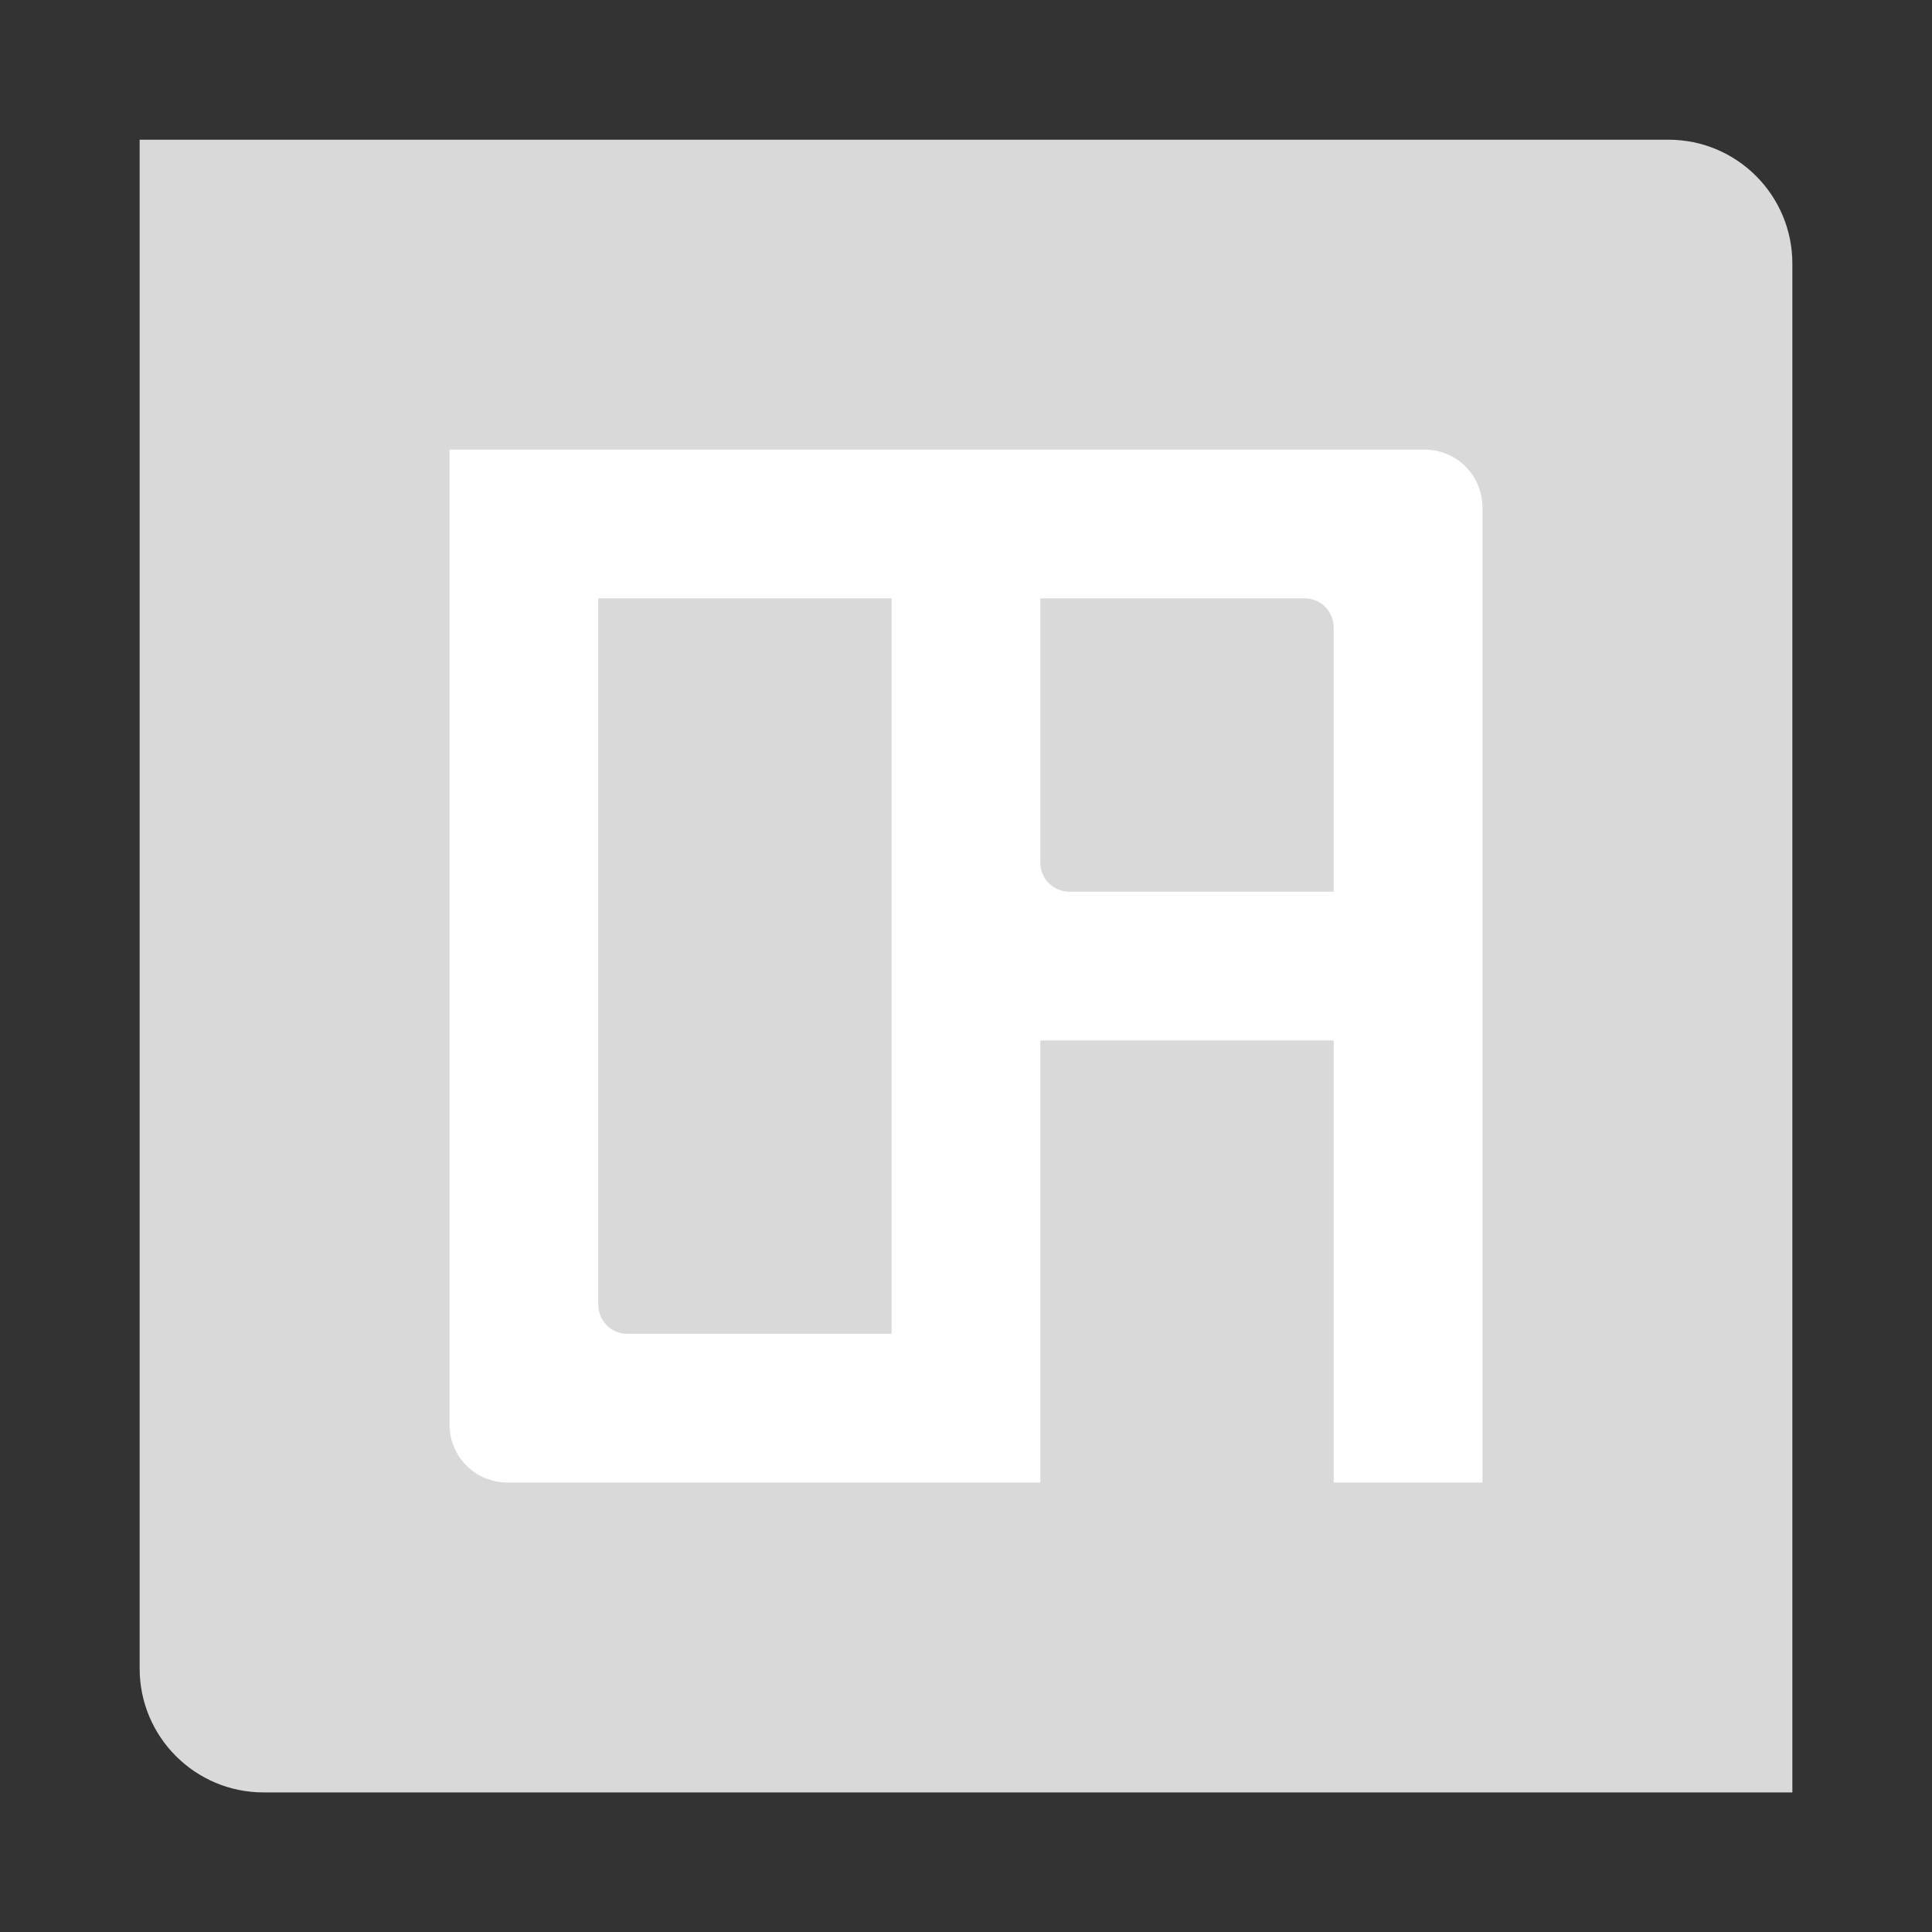
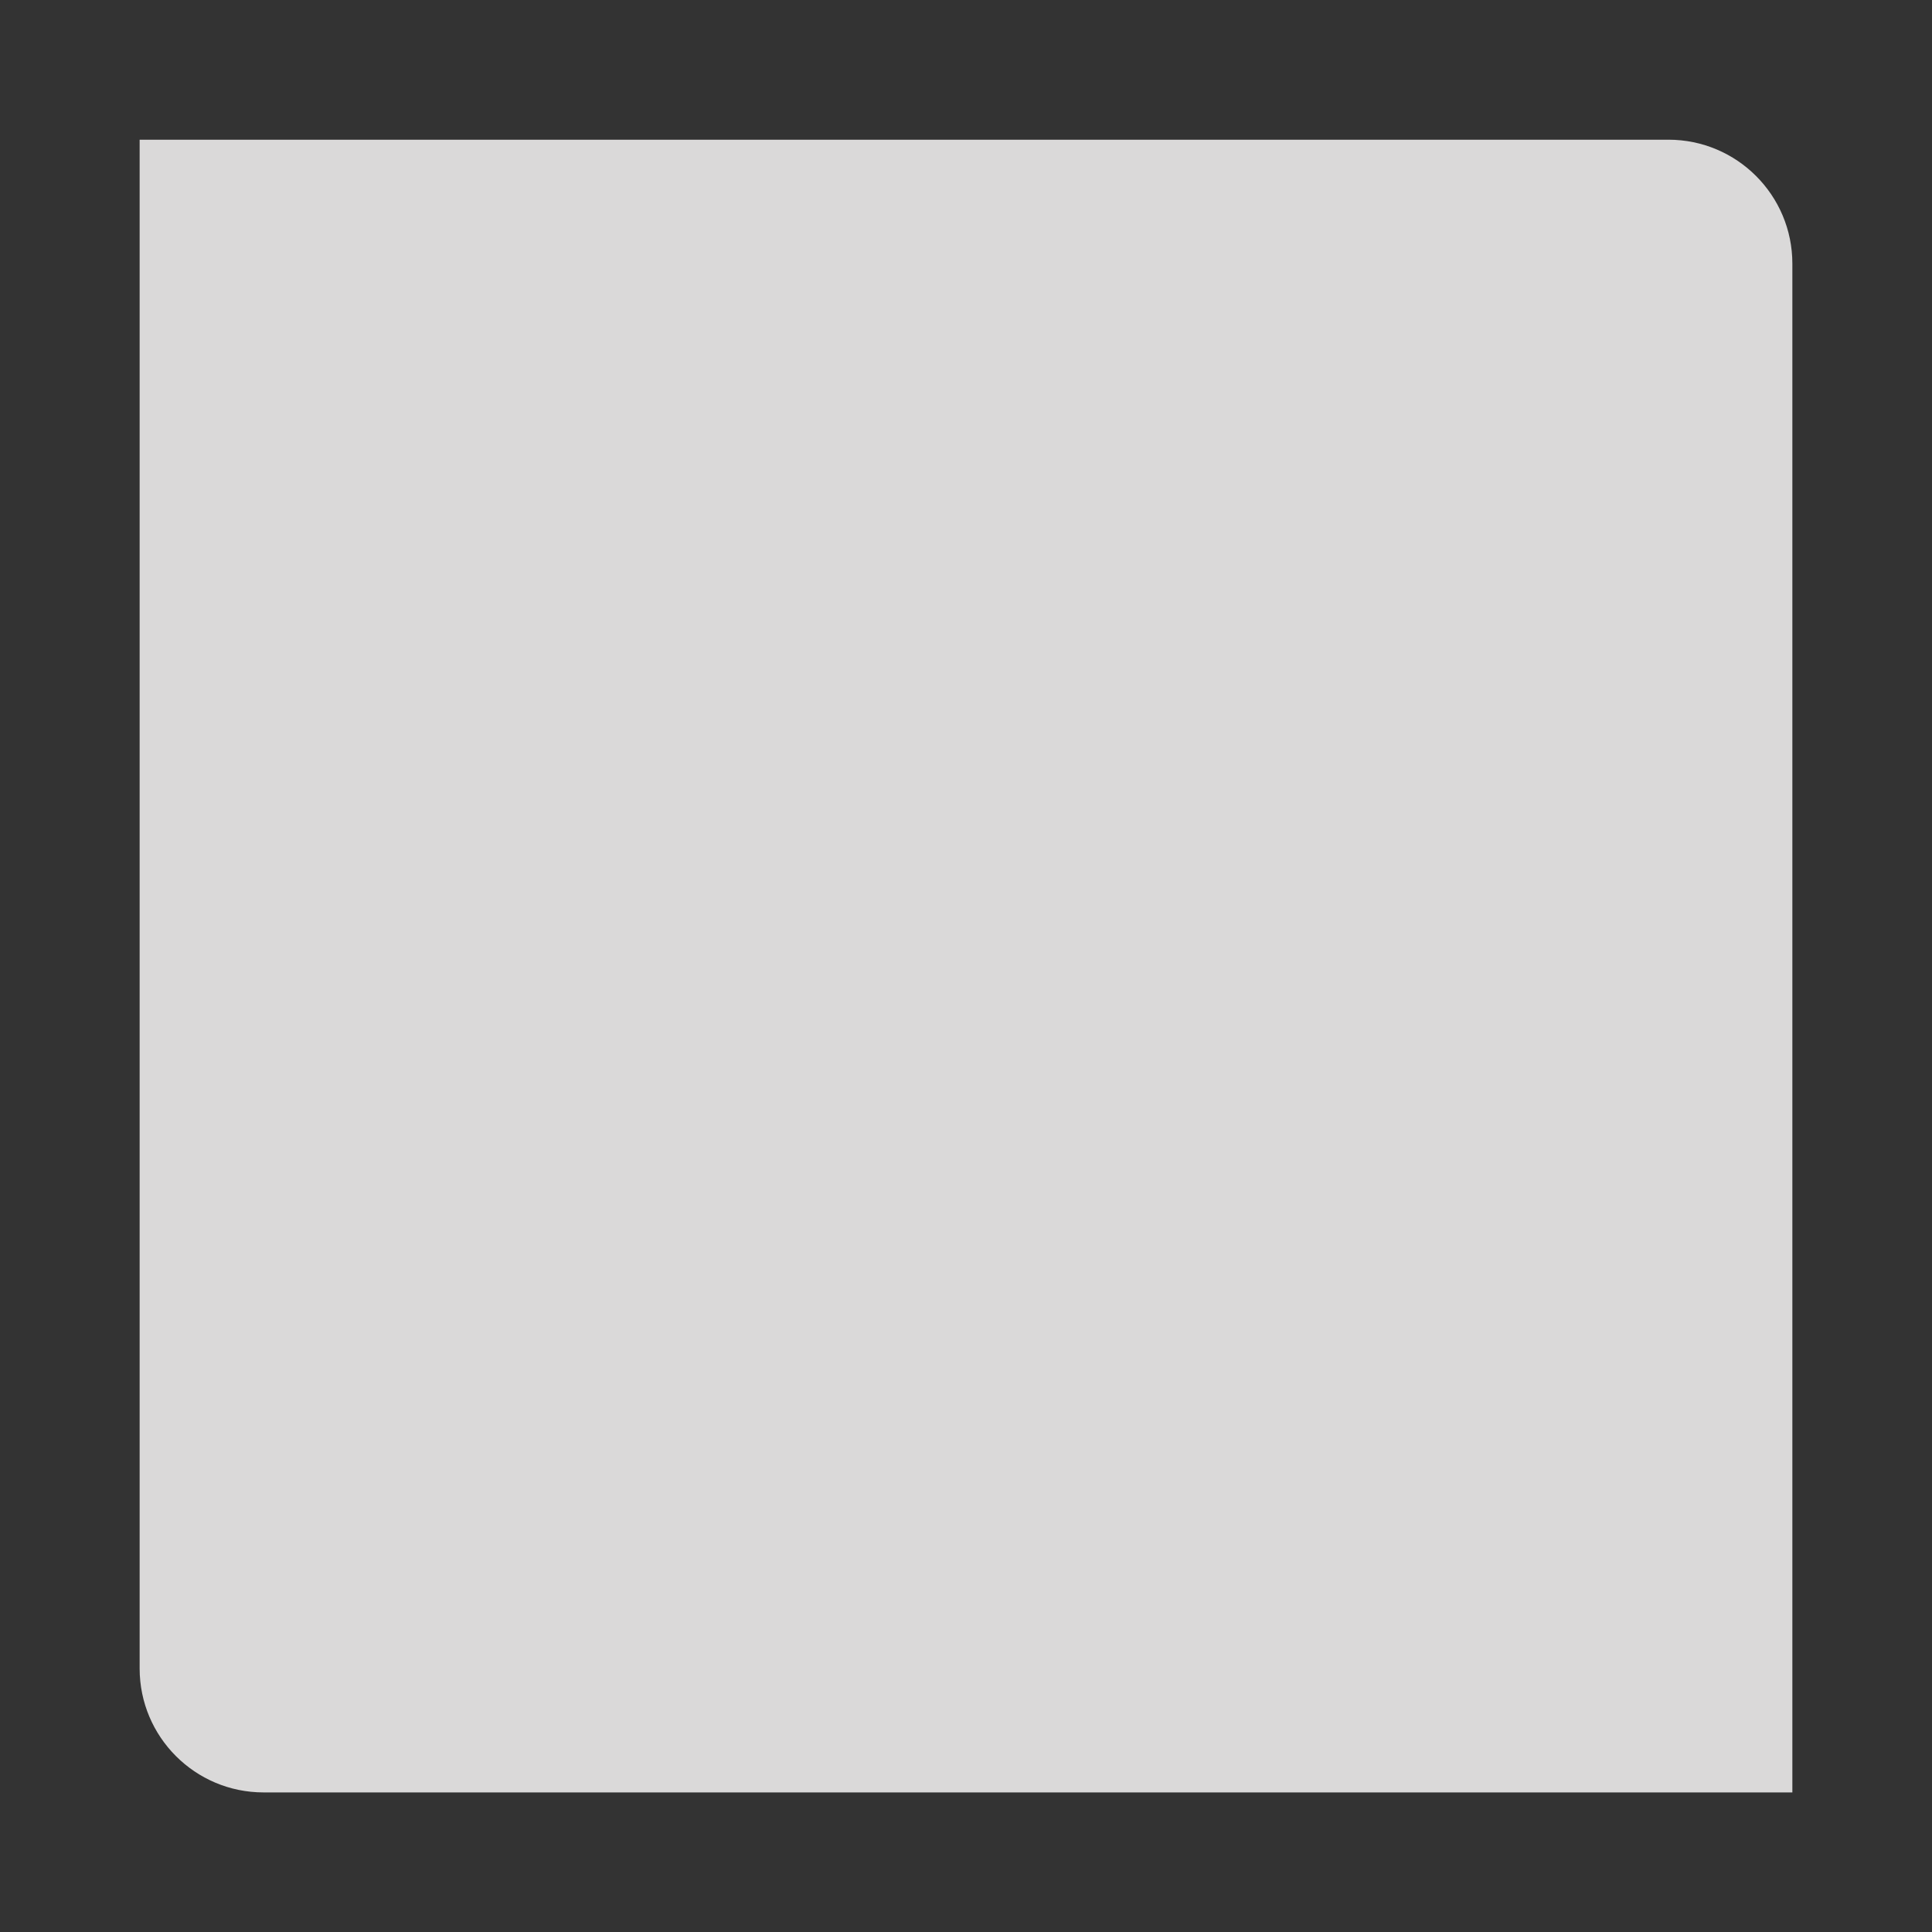
<svg xmlns="http://www.w3.org/2000/svg" version="1.1" baseProfile="tiny" id="Calque_1" x="0px" y="0px" width="65px" height="65.004px" viewBox="0 0 65 65.004" xml:space="preserve">
  <rect x="0" y="0" width="65" height="65.004" fill="#333333" stroke="none" />
  <g>
    <path fill="#DAD9D9" d="M60.302,60.304H8.868c-2.303,0-4.17-1.867-4.17-4.17V4.7h51.434c2.303,0,4.17,1.867,4.17,4.17V60.304z" />
-     <path fill="#FFFFFF" d="M47.93,15.126H15.124v32.807c0,1.074,0.871,1.945,1.945,1.945h17.933V35.005h9.869v14.873h5.005V17.072   C49.876,15.998,49.005,15.126,47.93,15.126z M29.998,44.875h-8.896c-0.537,0-0.973-0.436-0.973-0.973V20.131h9.869V44.875z    M44.871,30h-8.896c-0.537,0-0.974-0.436-0.974-0.973v-8.896h8.896c0.537,0,0.973,0.436,0.973,0.973V30z" />
  </g>
</svg>